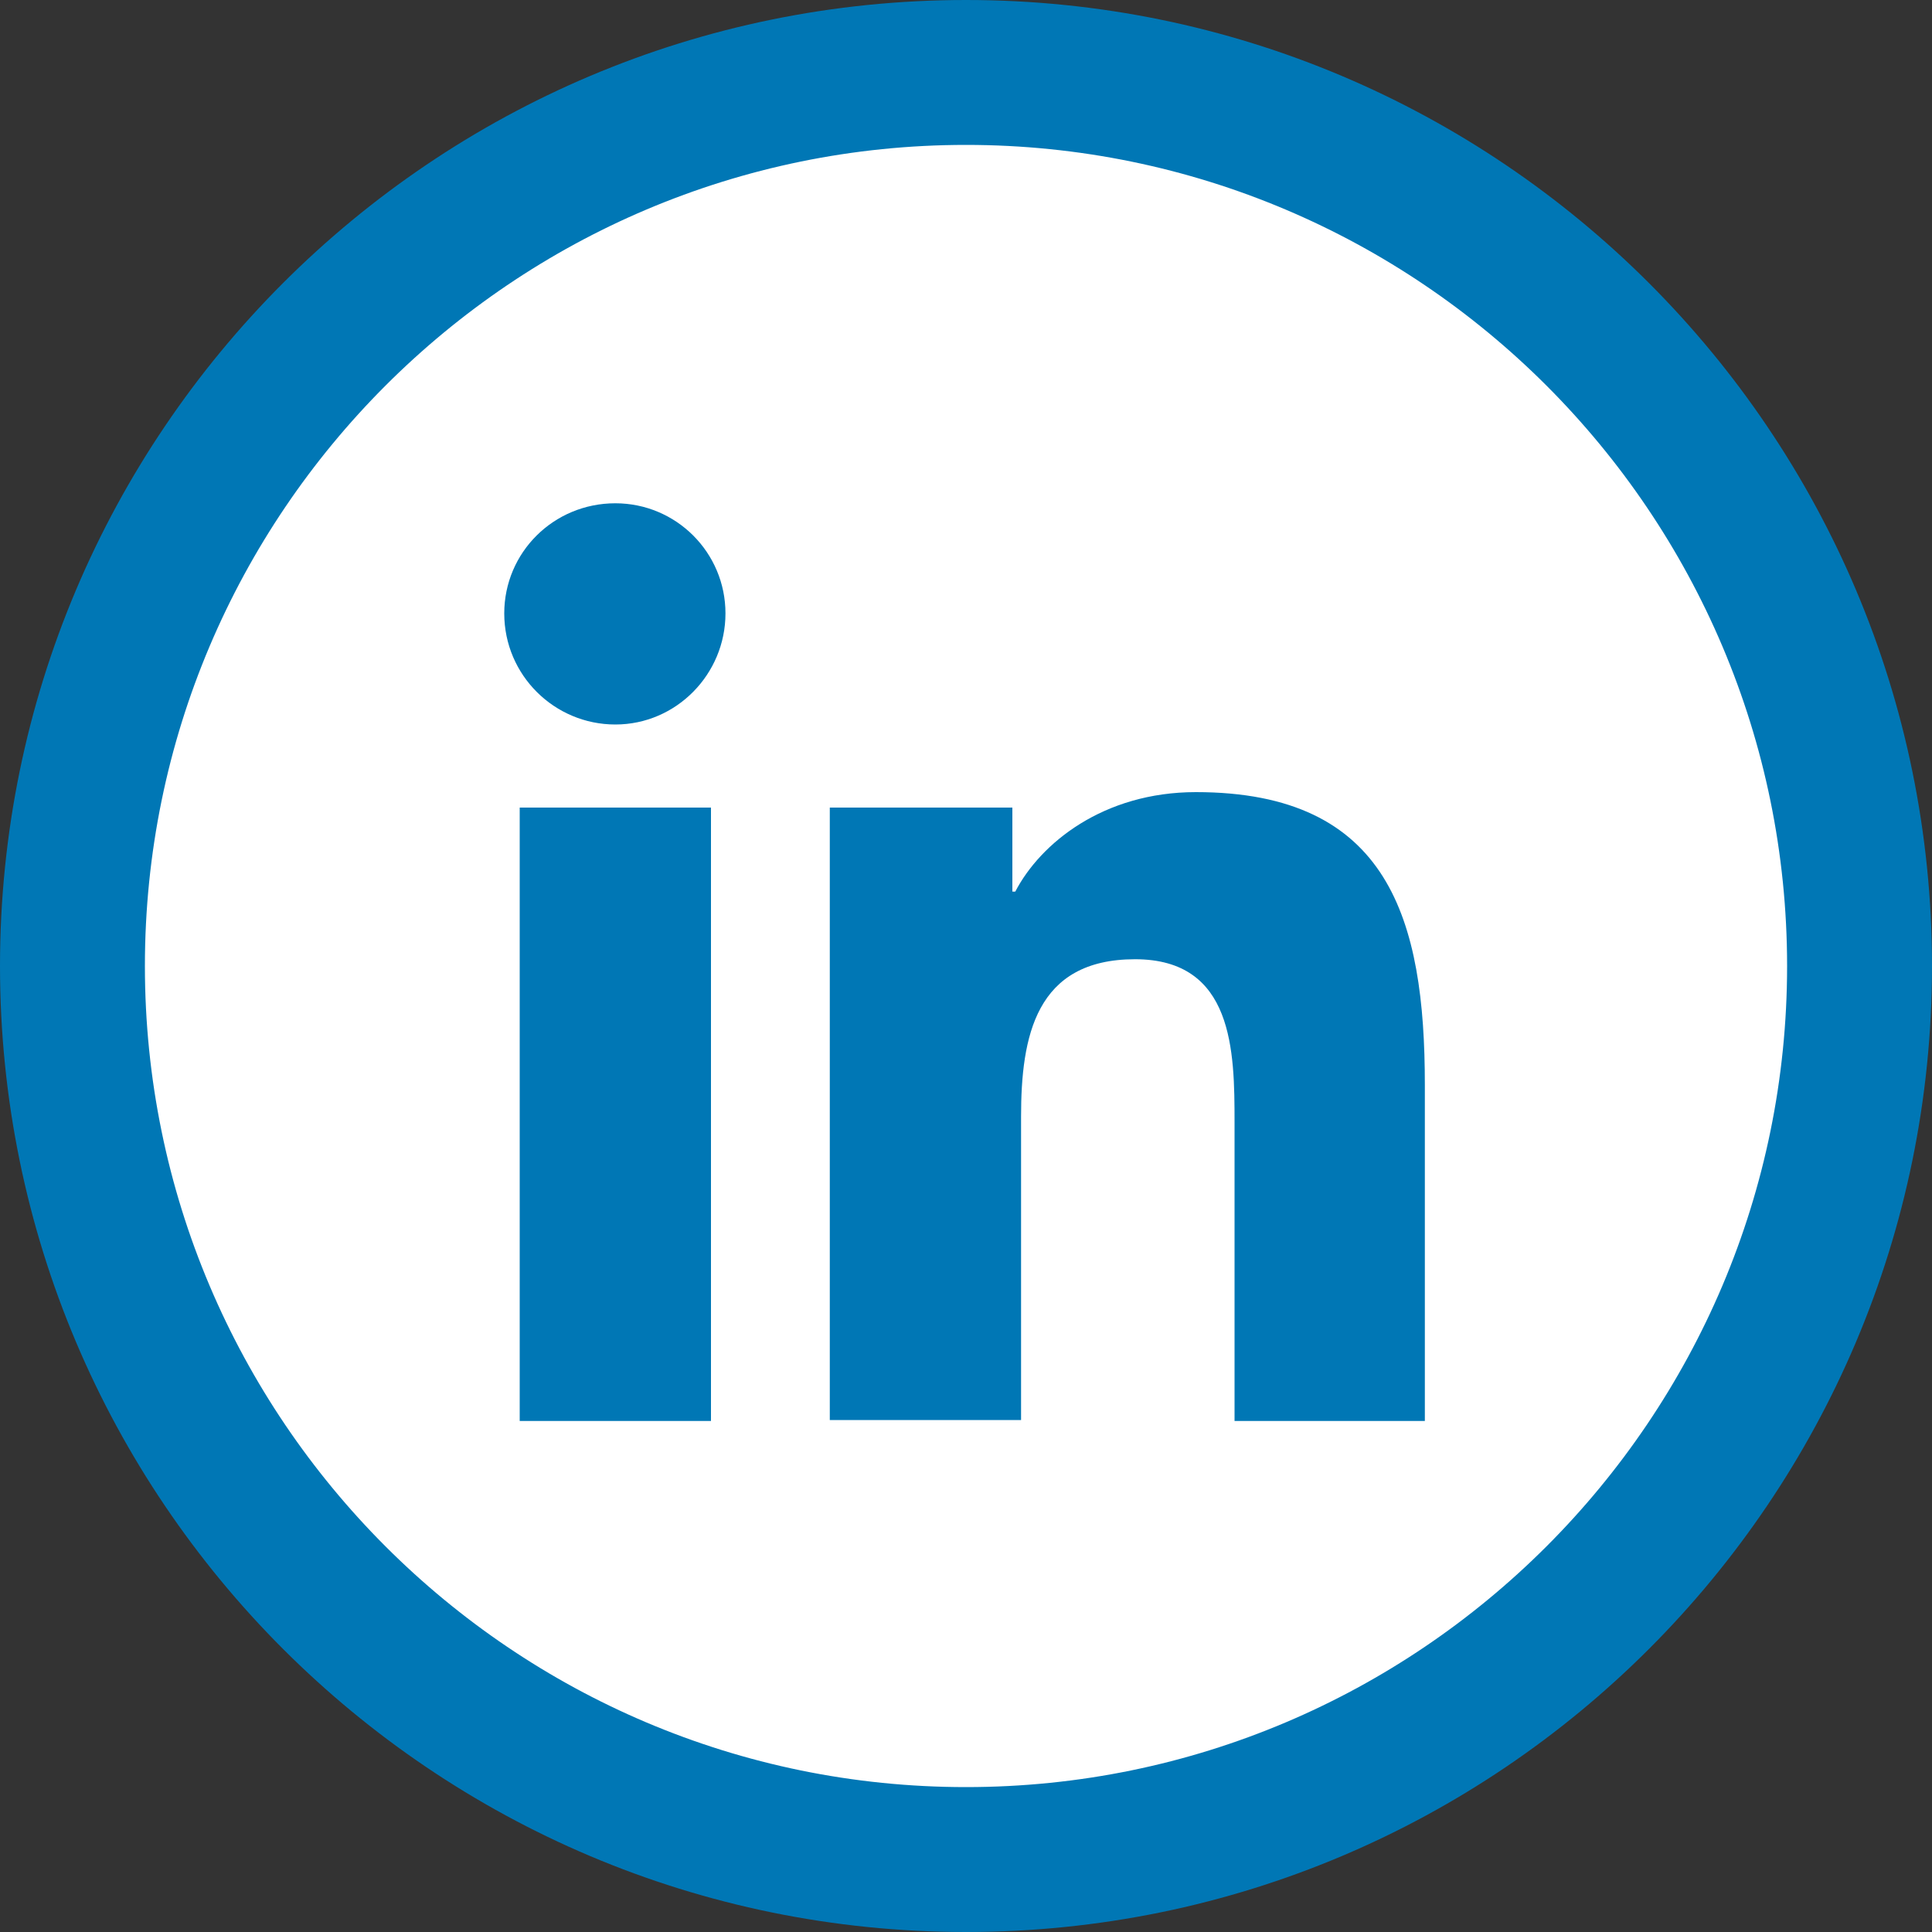
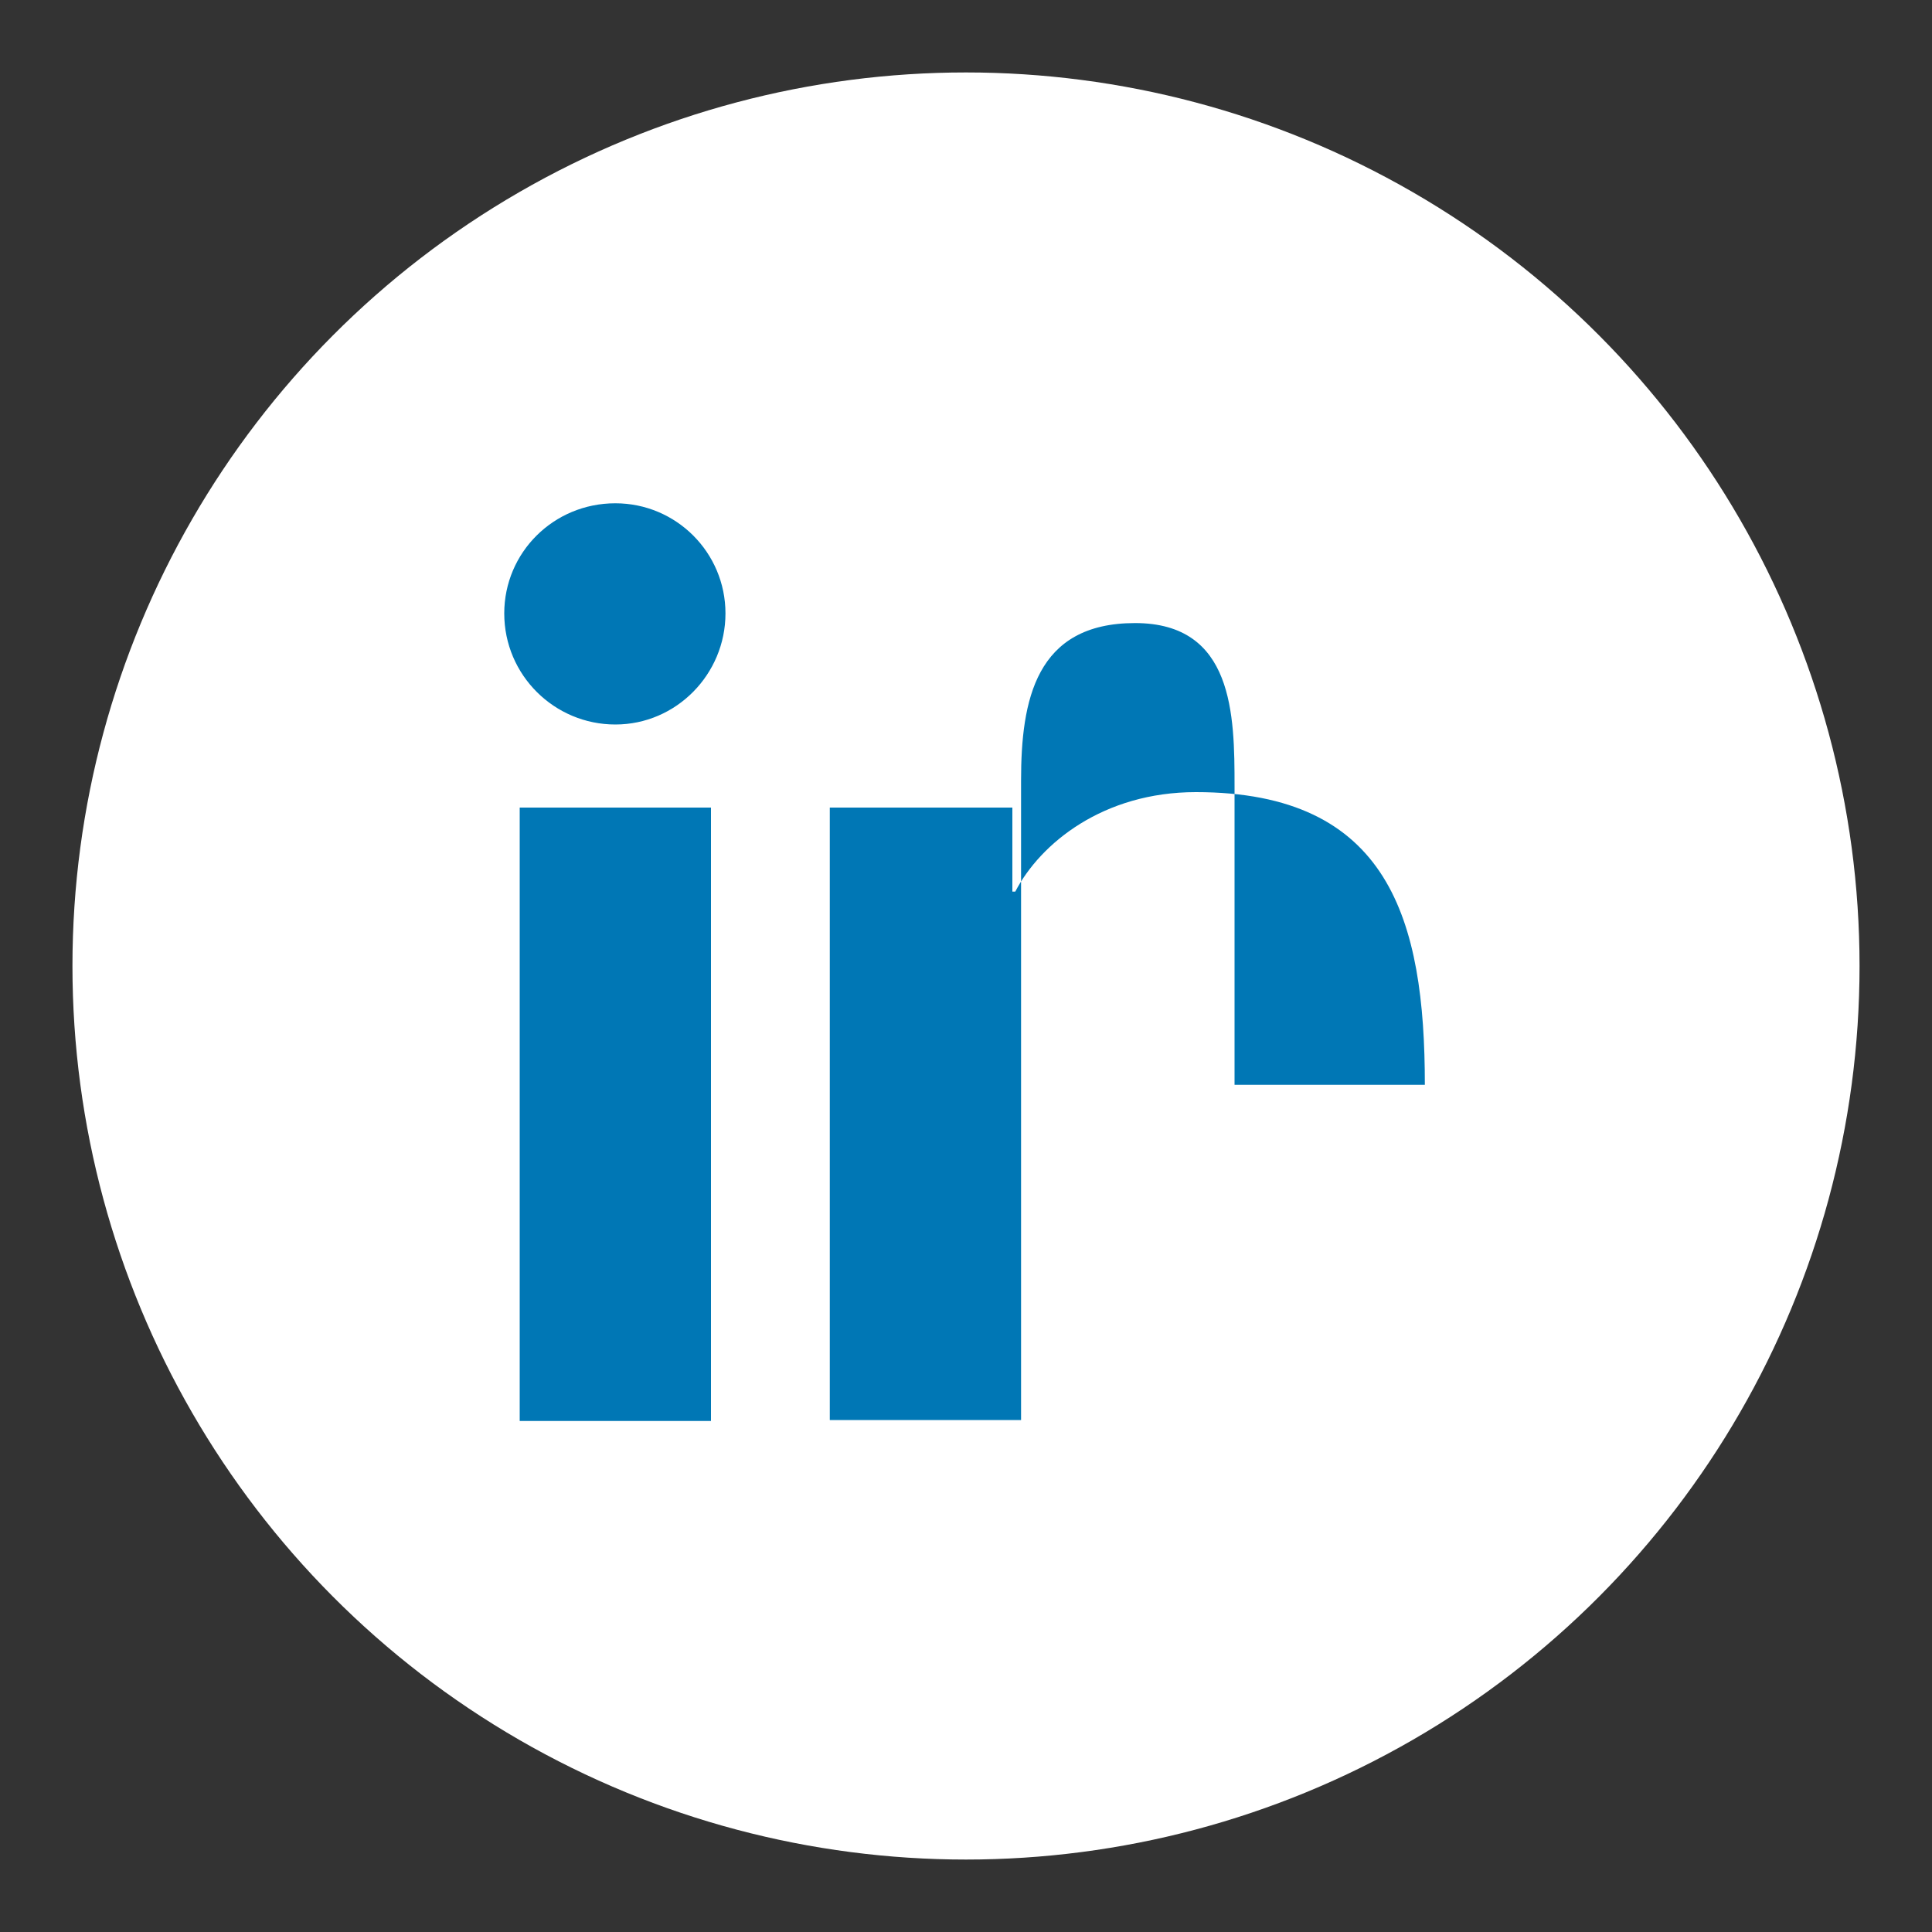
<svg xmlns="http://www.w3.org/2000/svg" version="1.1" id="Layer_1" x="0" y="0" viewBox="0 0 200 200" xml:space="preserve">
  <rect x="0" y="0" width="200" height="200" fill="#333333" stroke="none" />
  <style>.st1{fill:#0077b5}</style>
  <circle cx="100" cy="100" r="92.5" fill="#fff" />
-   <path class="st1" d="M100 15c46.9 0 85 38.1 85 85s-38.1 85-85 85-85-38.1-85-85 38.1-85 85-85m0-15C44.8 0 0 44.8 0 100s44.8 100 100 100 100-44.8 100-100S155.2 0 100 0z" />
-   <path class="st1" d="M53.8 83.6h19.8v63.5H53.8V83.6zm9.9-31.5c6.3 0 11.4 5.1 11.4 11.4C75.1 69.8 70 75 63.7 75c-6.3 0-11.5-5.1-11.5-11.5 0-6.3 5.1-11.4 11.5-11.4m22.2 31.5h18.9v8.7h.3c2.6-5 9.1-10.3 18.7-10.3 20 0 23.7 13.2 23.7 30.3v34.8h-19.7v-30.9c0-7.4-.1-16.9-10.3-16.9-10.3 0-11.8 8-11.8 16.3V147H85.9V83.6z" />
+   <path class="st1" d="M53.8 83.6h19.8v63.5H53.8V83.6zm9.9-31.5c6.3 0 11.4 5.1 11.4 11.4C75.1 69.8 70 75 63.7 75c-6.3 0-11.5-5.1-11.5-11.5 0-6.3 5.1-11.4 11.5-11.4m22.2 31.5h18.9v8.7h.3c2.6-5 9.1-10.3 18.7-10.3 20 0 23.7 13.2 23.7 30.3h-19.7v-30.9c0-7.4-.1-16.9-10.3-16.9-10.3 0-11.8 8-11.8 16.3V147H85.9V83.6z" />
</svg>